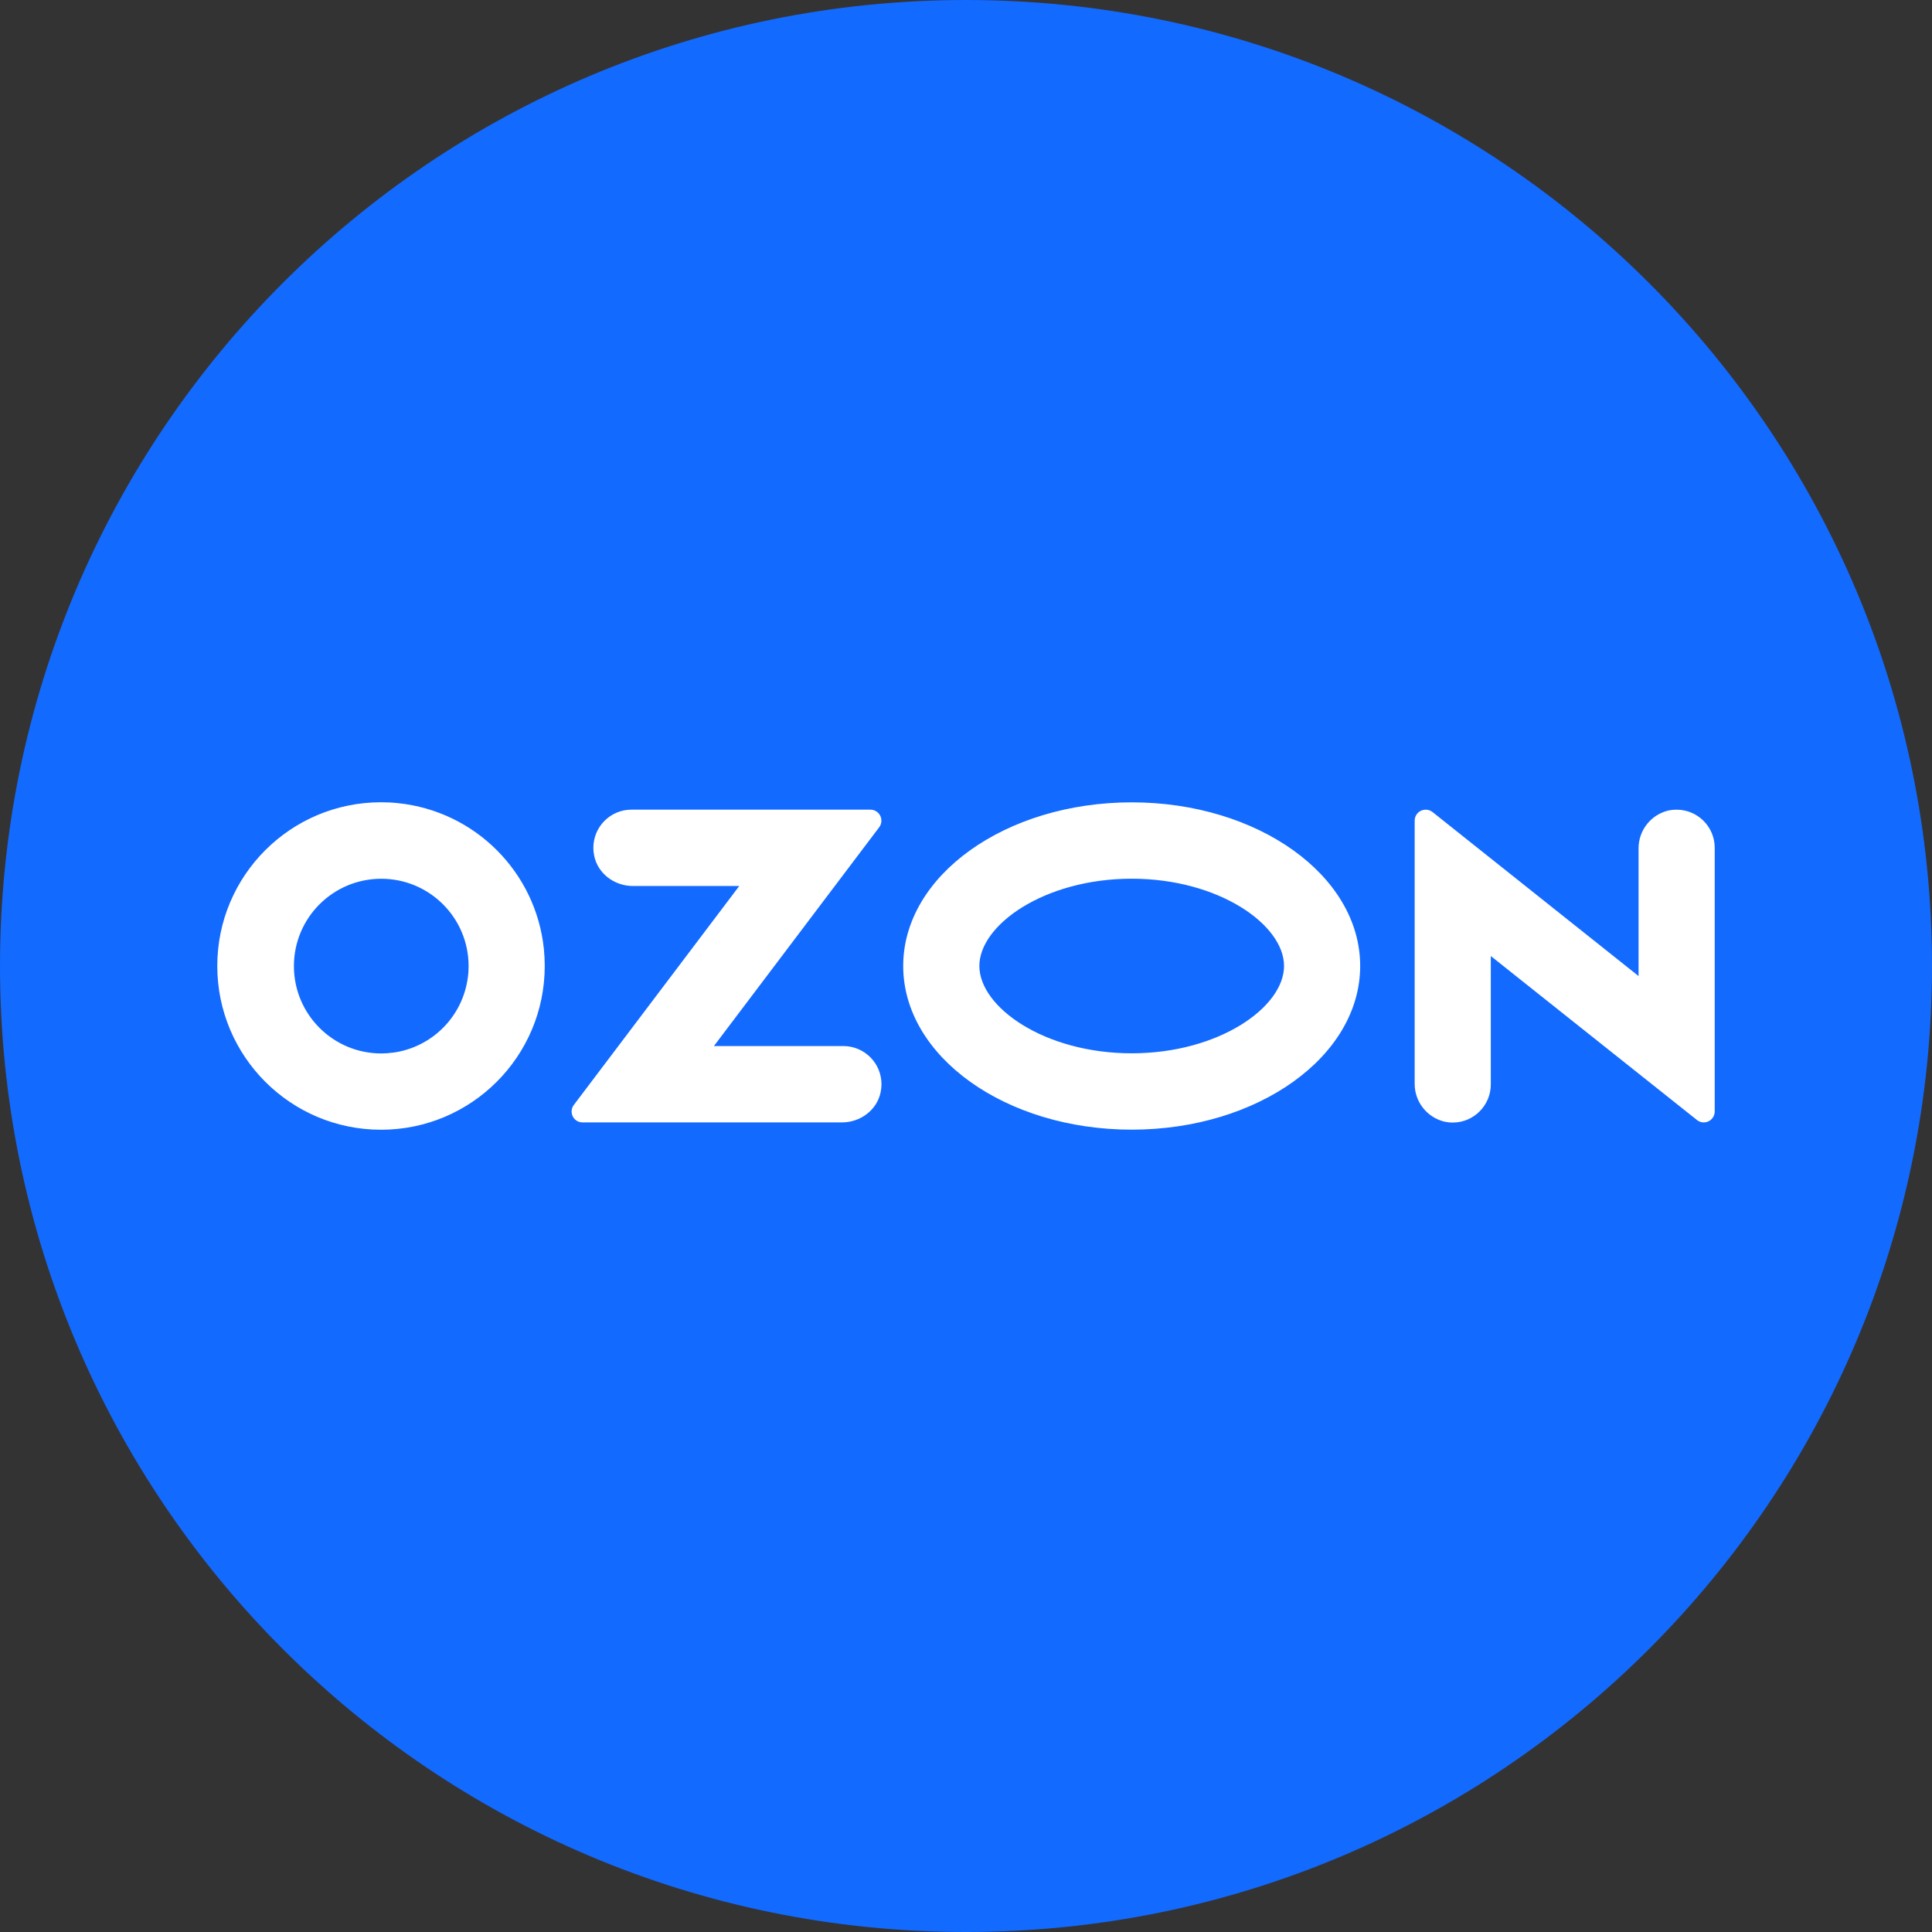
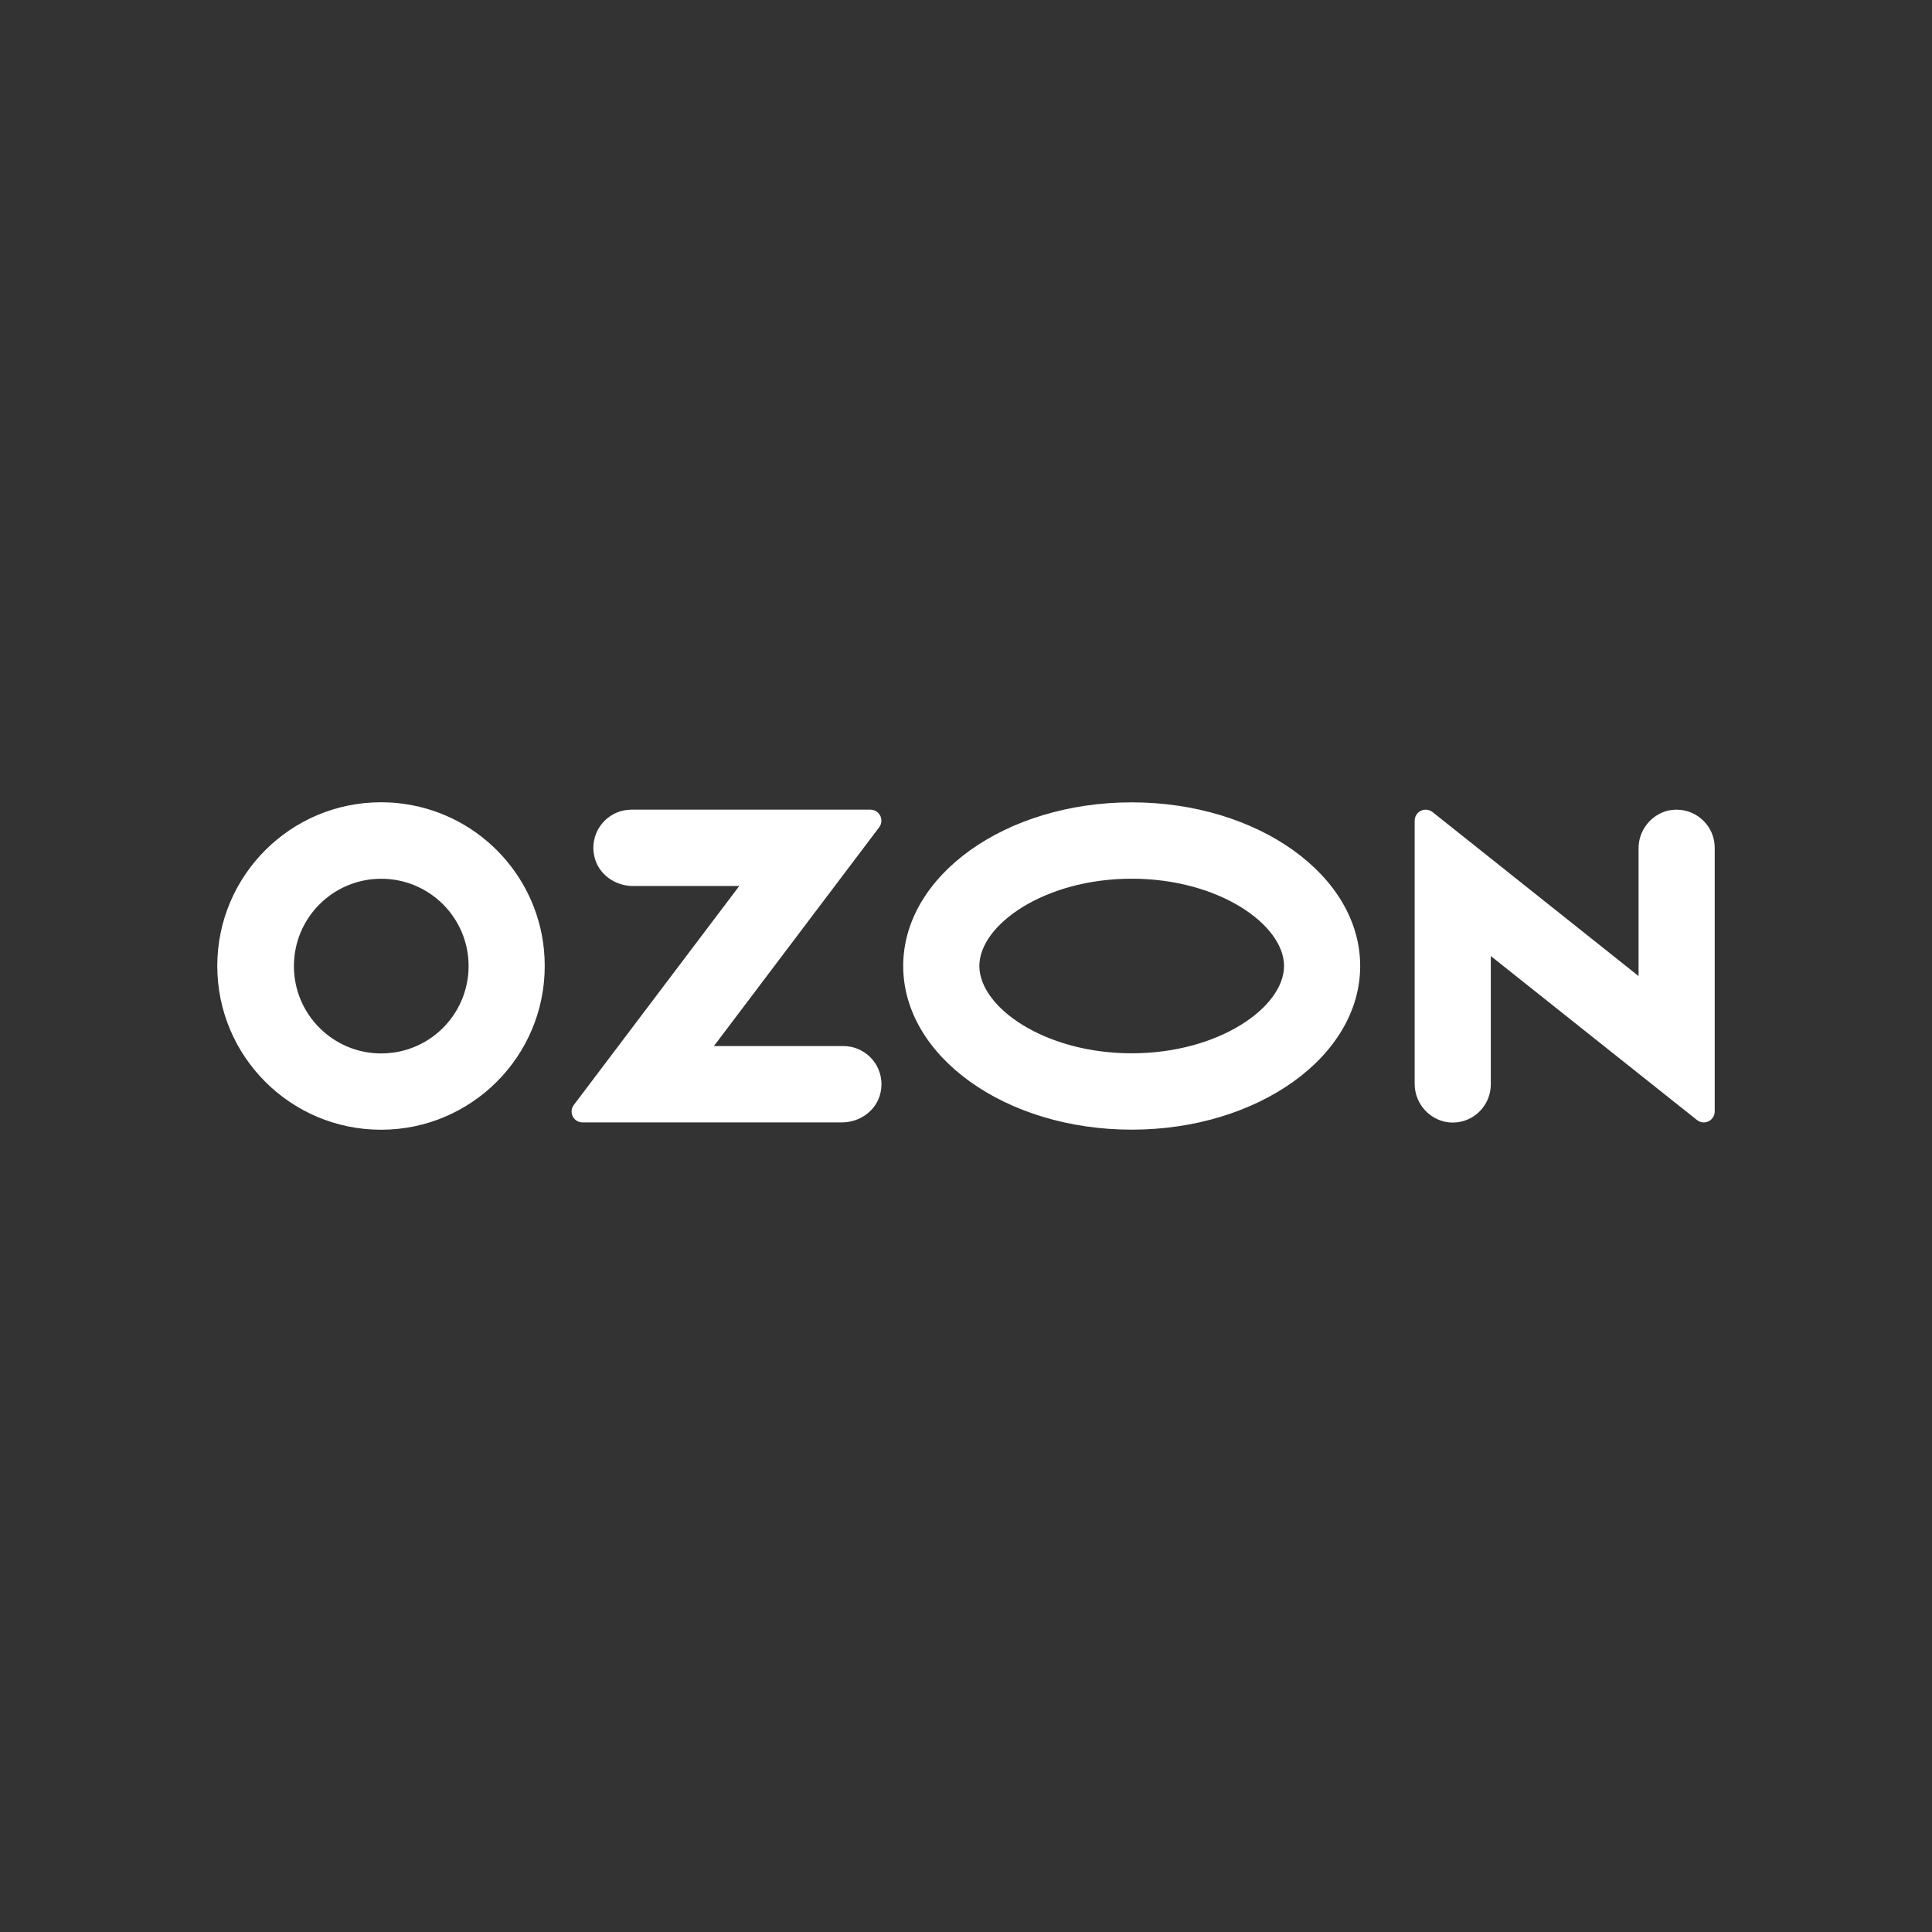
<svg xmlns="http://www.w3.org/2000/svg" xml:space="preserve" width="969px" height="969px" version="1.1" style="shape-rendering:geometricPrecision; text-rendering:geometricPrecision; image-rendering:optimizeQuality; fill-rule:evenodd; clip-rule:evenodd" viewBox="0 0 967.32 967.32">
  <rect x="0" y="0" width="967.32" height="967.32" fill="#333333" stroke="none" />
  <defs>
    <style type="text/css"> .fil1 {fill:white} .fil0 {fill:#136AFF;fill-rule:nonzero} </style>
  </defs>
  <g id="Слой_x0020_1">
-     <path class="fil0" d="M0 483.66c0,-267.04 216.34,-483.66 483.66,-483.66 267.07,0 483.66,216.62 483.66,483.66 0,267.07 -216.59,483.66 -483.66,483.66 -267.32,0 -483.66,-216.59 -483.66,-483.66z" />
    <path class="fil1" d="M199.36 402.13c-2.84,-0.31 -5.74,-0.45 -8.58,-0.45 -45.28,0 -81.99,36.71 -81.99,81.96 0,45.28 36.71,82 81.99,82 45.25,0 81.96,-36.72 81.96,-82 0,-2.76 -0.14,-5.56 -0.41,-8.33 -3.91,-38.58 -34.4,-69.17 -72.98,-73.18l0 0 0.01 0zm-2.66 124.9c-1.91,0.27 -3.88,0.41 -5.81,0.41 -24.16,0 -43.73,-19.6 -43.73,-43.73 0,-24.16 19.56,-43.73 43.73,-43.73 24.16,0 43.73,19.57 43.73,43.73 0,1.87 -0.11,3.8 -0.38,5.67 -2.56,19.6 -17.94,35.05 -37.54,37.68l0 -0.03zm119.46 -121.65c-10.54,0 -19.08,8.57 -19.08,19.12 0,1.31 0.14,2.66 0.42,3.94 1.8,9.02 10.23,15.17 19.39,15.17l53.24 0 -82.83 109.62c-0.72,0.93 -1.11,2.1 -1.11,3.28 0,3.01 2.42,5.46 5.43,5.46l129.94 0c9.16,0 17.56,-6.15 19.36,-15.14 0.28,-1.31 0.42,-2.62 0.42,-3.97 0,-10.55 -8.51,-19.08 -19.05,-19.12l-64.85 0 82.76 -109.55c0.72,-0.93 1.1,-2.1 1.1,-3.31 0,-3.04 -2.45,-5.5 -5.49,-5.5l-119.64 0 -0.01 0zm519.18 0.42c-8.75,2.1 -14.94,9.92 -14.94,18.91 0,0.1 0,0.2 0,0.31l0 63.67 -103.18 -82.13c-0.97,-0.76 -2.18,-1.17 -3.43,-1.17 -3.04,0 -5.49,2.45 -5.49,5.49 0,0 0,0 0,0l0 131.5c0,0.1 0,0.2 0,0.31 0,8.99 6.19,16.8 14.93,18.91 1.35,0.27 2.73,0.45 4.11,0.45 10.55,0 19.08,-8.58 19.08,-19.12 0,0 0,-0.03 0,-0.03l0 -64.23 103.22 82.1c0.97,0.79 2.15,1.21 3.39,1.21 3.04,0 5.5,-2.45 5.5,-5.5 0,0 0,0 0,0l0 -131.98c0,0 0,-0.03 0,-0.03 0,-10.55 -8.57,-19.08 -19.12,-19.08 -1.38,0 -2.76,0.14 -4.08,0.41l0 0 0.01 0zm-268.7 34.15c43.63,0 76.26,23.09 76.26,43.69 0,20.64 -32.63,43.73 -76.26,43.73 -43.66,0 -76.29,-23.09 -76.29,-43.73 0,-20.6 32.63,-43.69 76.29,-43.69l0 0zm0 -38.23c-63.19,0 -114.42,36.67 -114.42,81.92 0,45.28 51.23,81.96 114.42,81.96 63.16,0 114.38,-36.67 114.38,-81.96 0,-45.25 -51.22,-81.92 -114.38,-81.92z" />
  </g>
</svg>